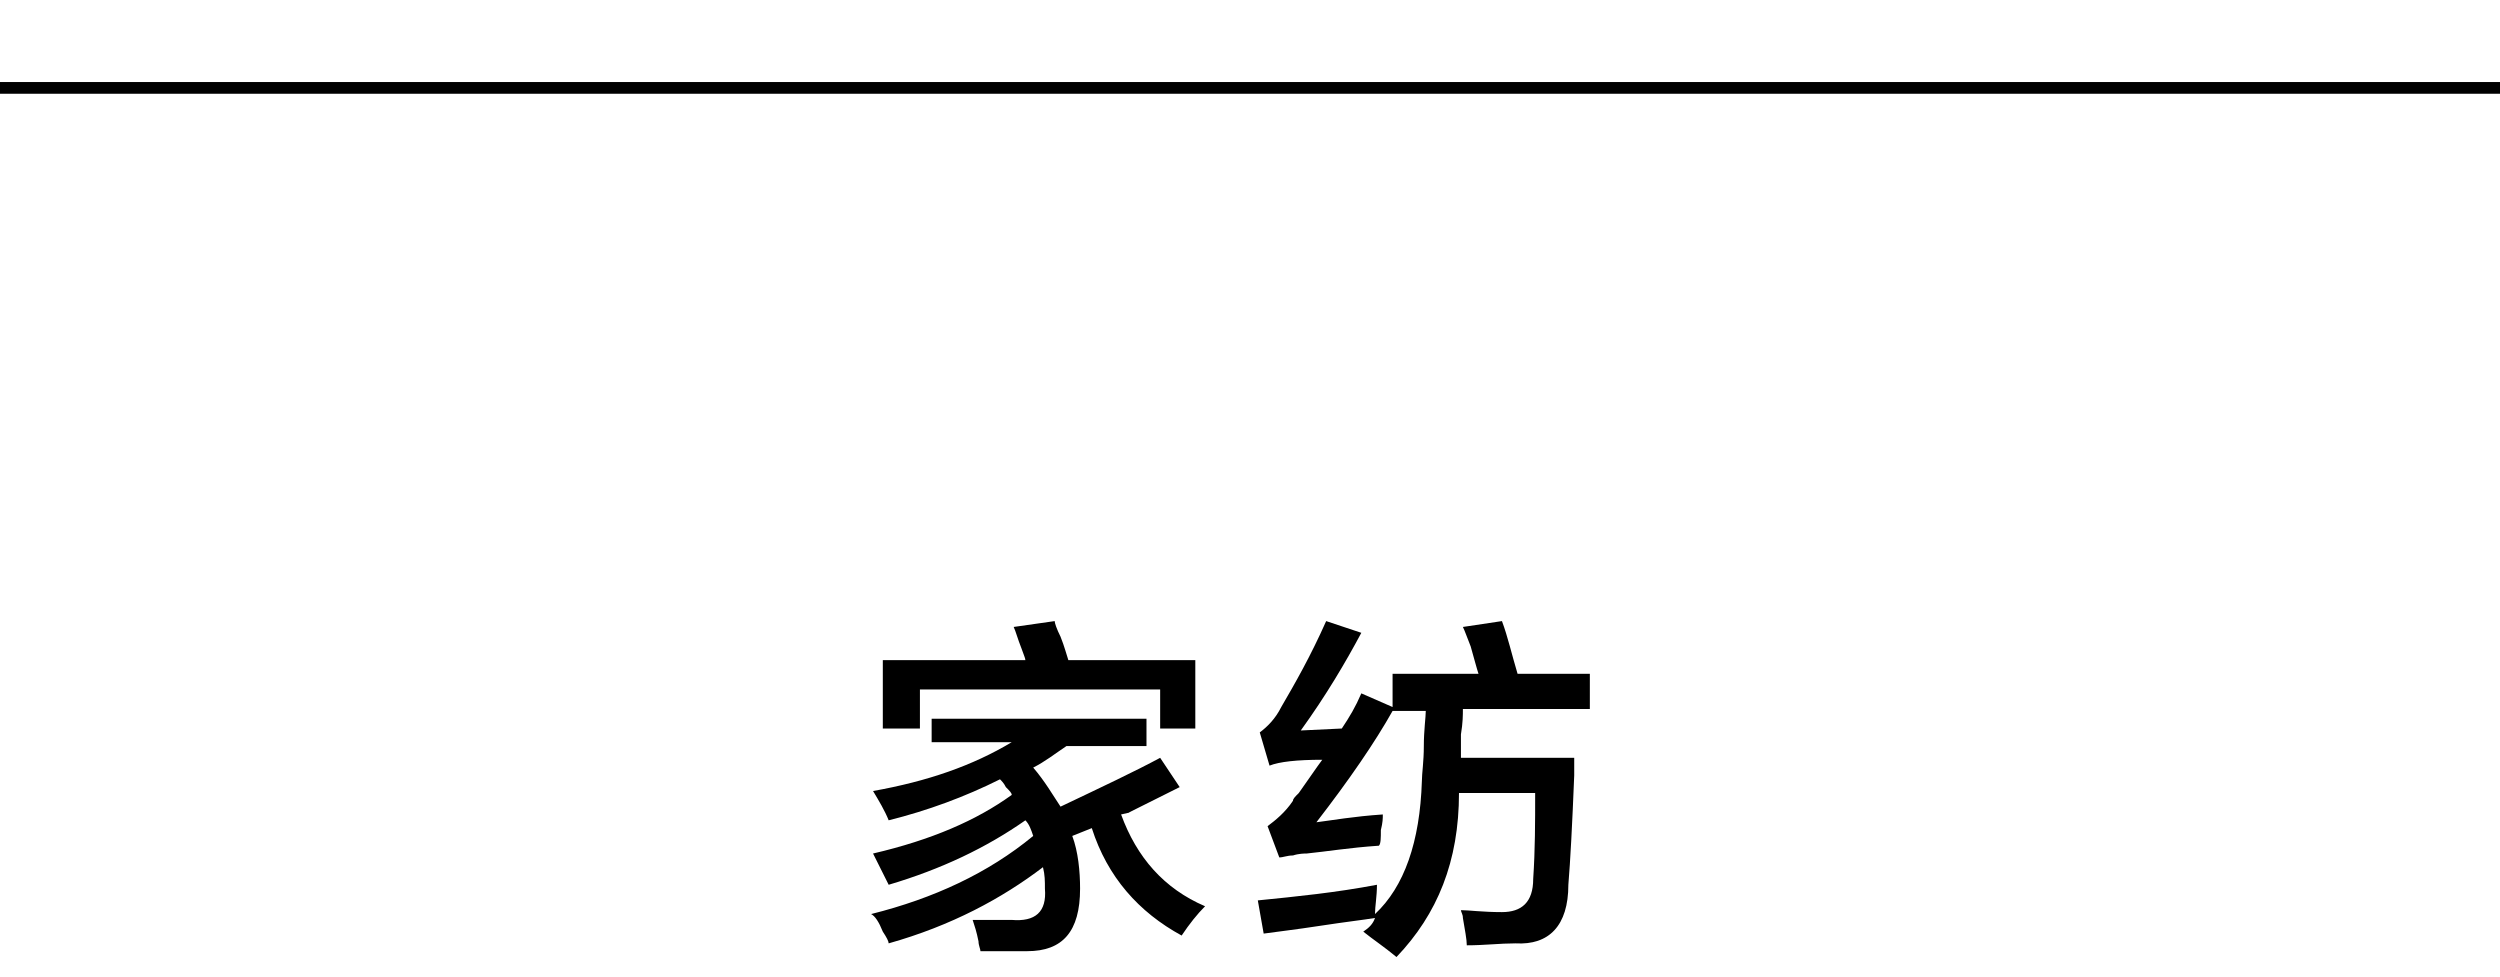
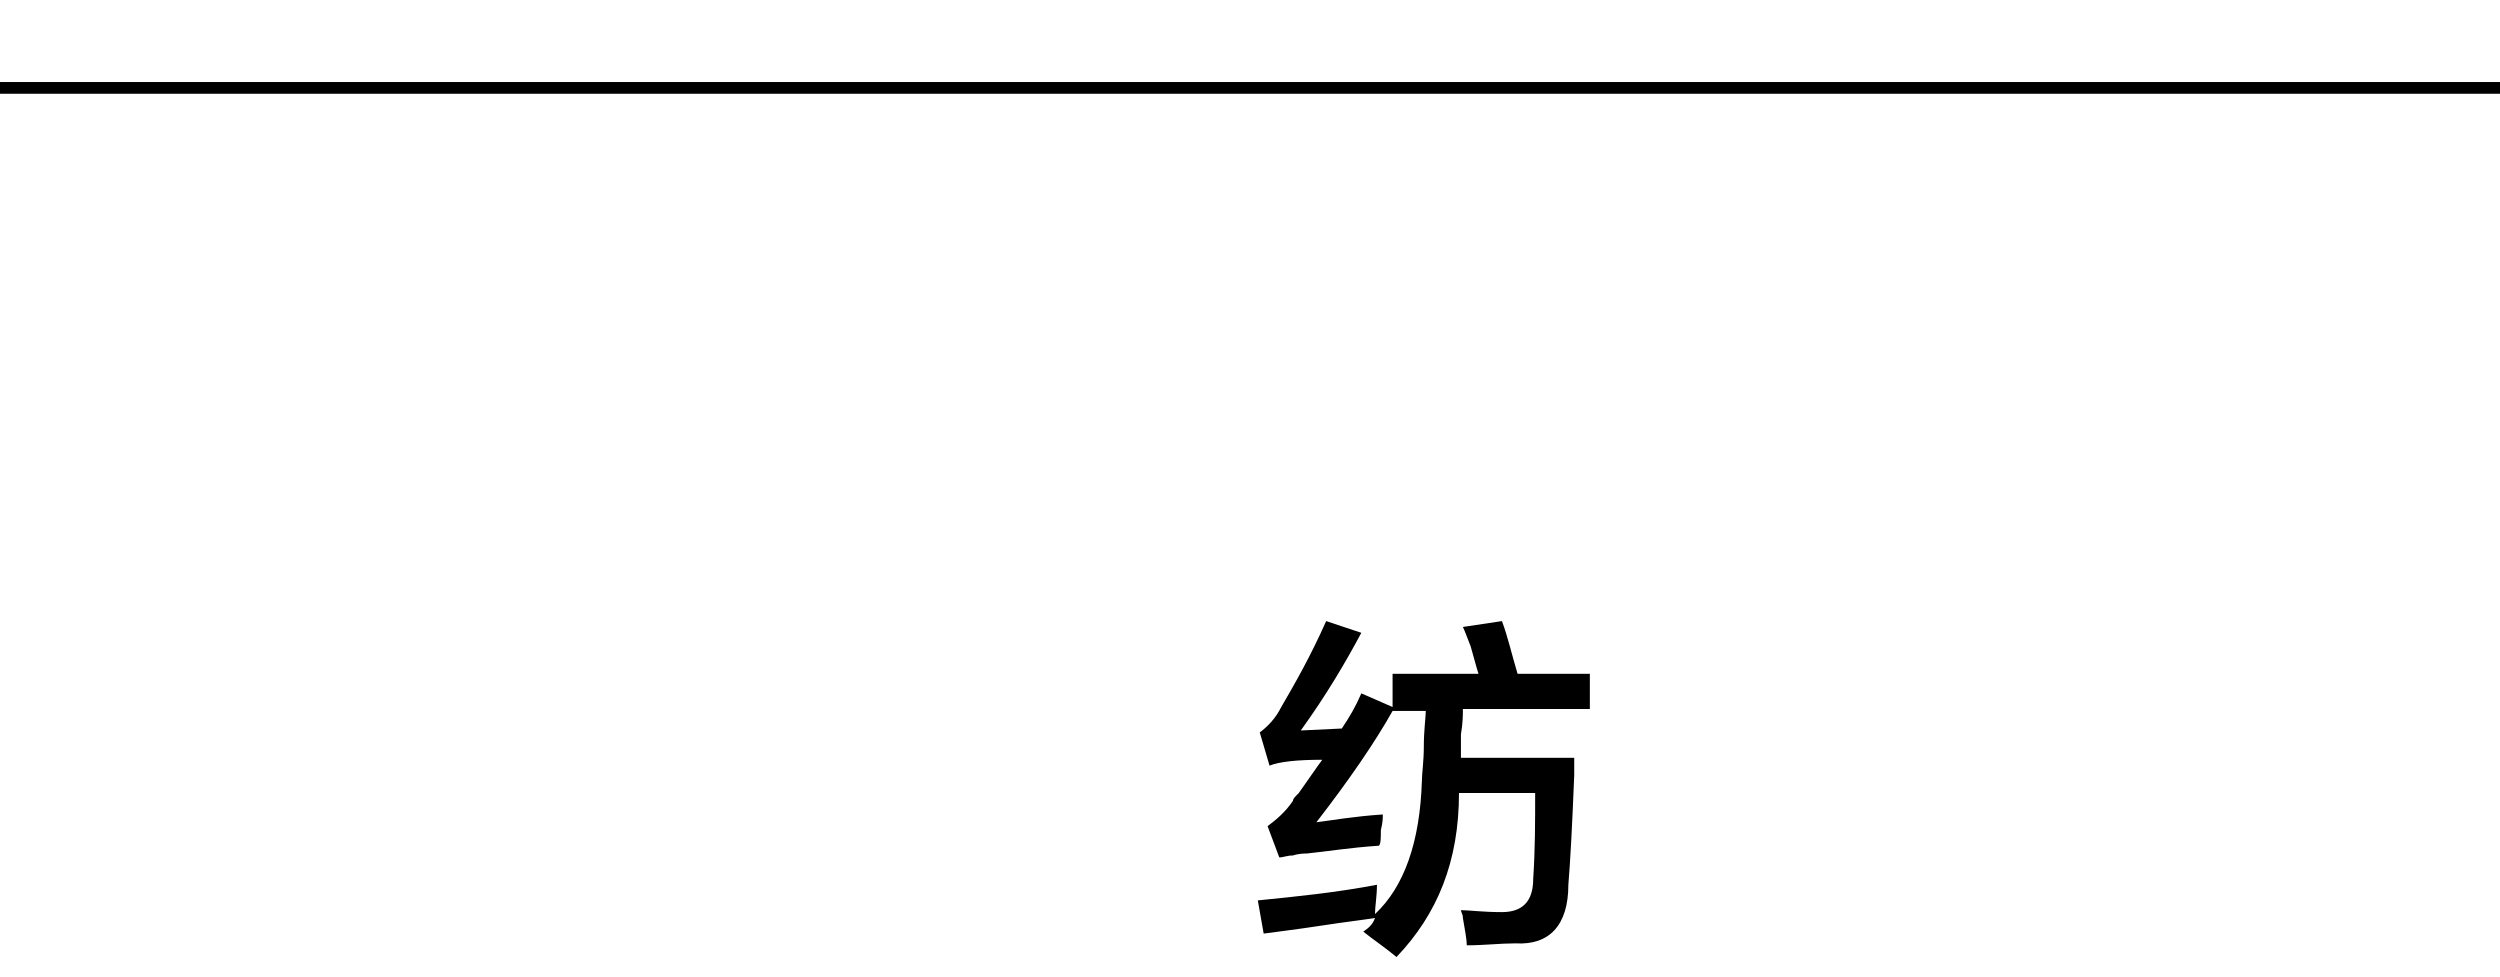
<svg xmlns="http://www.w3.org/2000/svg" version="1.1" id="图层_1" x="0px" y="0px" width="128px" height="50px" viewBox="14 26 128 50" style="enable-background:new 14 26 128 50;" xml:space="preserve">
  <rect id="XMLID_401_" x="13" y="30.2" width="130" height="0.6" />
  <g id="XMLID_14_">
-     <path id="XMLID_15_" d="M61.7,64.2v-1.4h11v1.4h-4.1c-0.6,0.4-1.1,0.8-1.7,1.1c0.6,0.7,1,1.4,1.4,2c2.1-1,3.8-1.8,5.1-2.5l1,1.5   c-0.6,0.3-1.4,0.7-2.6,1.3c0.1,0,0,0-0.4,0.1c0.8,2.2,2.2,3.8,4.3,4.7c-0.4,0.4-0.8,0.9-1.2,1.5c-2.2-1.2-3.8-3-4.6-5.5l-1,0.4   c0.3,0.8,0.4,1.8,0.4,2.7c0,2.2-0.9,3.2-2.7,3.2c-0.7,0-1.5,0-2.4,0c0-0.1-0.1-0.3-0.1-0.5c-0.1-0.5-0.2-0.8-0.3-1.1   c0.7,0,1.4,0,2,0c1.2,0.1,1.8-0.4,1.7-1.6c0-0.4,0-0.7-0.1-1.1c-2.1,1.6-4.7,3-7.9,3.9c0-0.1-0.1-0.3-0.3-0.6   c-0.2-0.5-0.4-0.8-0.6-0.9c3.2-0.8,6-2.1,8.3-4c-0.1-0.3-0.2-0.6-0.4-0.8c-2,1.4-4.3,2.5-7,3.3c-0.1-0.2-0.2-0.4-0.4-0.8   c-0.2-0.4-0.3-0.6-0.4-0.8c3-0.7,5.3-1.7,7.1-3c0-0.1-0.1-0.2-0.3-0.4c-0.1-0.2-0.2-0.3-0.3-0.4c-1.8,0.9-3.7,1.6-5.7,2.1   c-0.2-0.5-0.5-1-0.8-1.5c2.8-0.5,5.1-1.3,7.1-2.5h-4.1V64.2z M59.2,63.3v-3.5h7.3c0-0.1-0.1-0.3-0.2-0.6c-0.2-0.5-0.3-0.9-0.4-1.1   l2.1-0.3c0,0.1,0.1,0.4,0.3,0.8c0.2,0.5,0.3,0.9,0.4,1.2h6.5v3.5h-1.8v-2H61.1v2H59.2z" />
    <path id="XMLID_18_" d="M85.5,75c-0.6-0.5-1.2-0.9-1.7-1.3c0.3-0.2,0.5-0.4,0.6-0.7c-0.6,0.1-1.5,0.2-2.8,0.4s-2.2,0.3-2.9,0.4   l-0.3-1.7c2-0.2,4-0.4,6.1-0.8c0,0.6-0.1,1.1-0.1,1.5c1.5-1.4,2.3-3.7,2.4-6.8c0-0.4,0.1-1,0.1-1.8c0-0.8,0.1-1.5,0.1-1.8h-1.7   c-0.9,1.6-2.2,3.5-3.9,5.7c0.8-0.1,1.9-0.3,3.4-0.4c0,0.2,0,0.4-0.1,0.8c0,0.4,0,0.7-0.1,0.8c-1.5,0.1-2.7,0.3-3.7,0.4   c-0.1,0-0.4,0-0.7,0.1c-0.3,0-0.5,0.1-0.7,0.1l-0.6-1.6c0.4-0.3,0.9-0.7,1.3-1.3c0-0.1,0.1-0.2,0.3-0.4c0.5-0.7,0.9-1.3,1.2-1.7   c-1.3,0-2.2,0.1-2.7,0.3l-0.5-1.7c0.4-0.3,0.8-0.7,1.1-1.3c0.7-1.2,1.5-2.6,2.3-4.4l1.8,0.6c-0.8,1.5-1.8,3.2-3.1,5l2.1-0.1   c0.4-0.6,0.7-1.1,1-1.8l1.6,0.7v-1.7h4.4c-0.1-0.3-0.2-0.7-0.4-1.4c-0.2-0.5-0.3-0.8-0.4-1l2-0.3c0.3,0.8,0.5,1.7,0.8,2.7h3.7v1.8   h-6.5c0,0.3,0,0.7-0.1,1.3c0,0.6,0,1,0,1.2h5.8c0,0.2,0,0.5,0,0.9c-0.1,2.5-0.2,4.4-0.3,5.6c0,2.1-1,3.1-2.7,3   c-0.8,0-1.6,0.1-2.5,0.1c0-0.3-0.1-0.8-0.2-1.4c0-0.2-0.1-0.3-0.1-0.4c0.4,0,1.1,0.1,2.1,0.1s1.6-0.5,1.6-1.7   c0.1-1.5,0.1-2.9,0.1-4.4h-3.9C88.7,70.1,87.6,72.8,85.5,75z" />
  </g>
</svg>